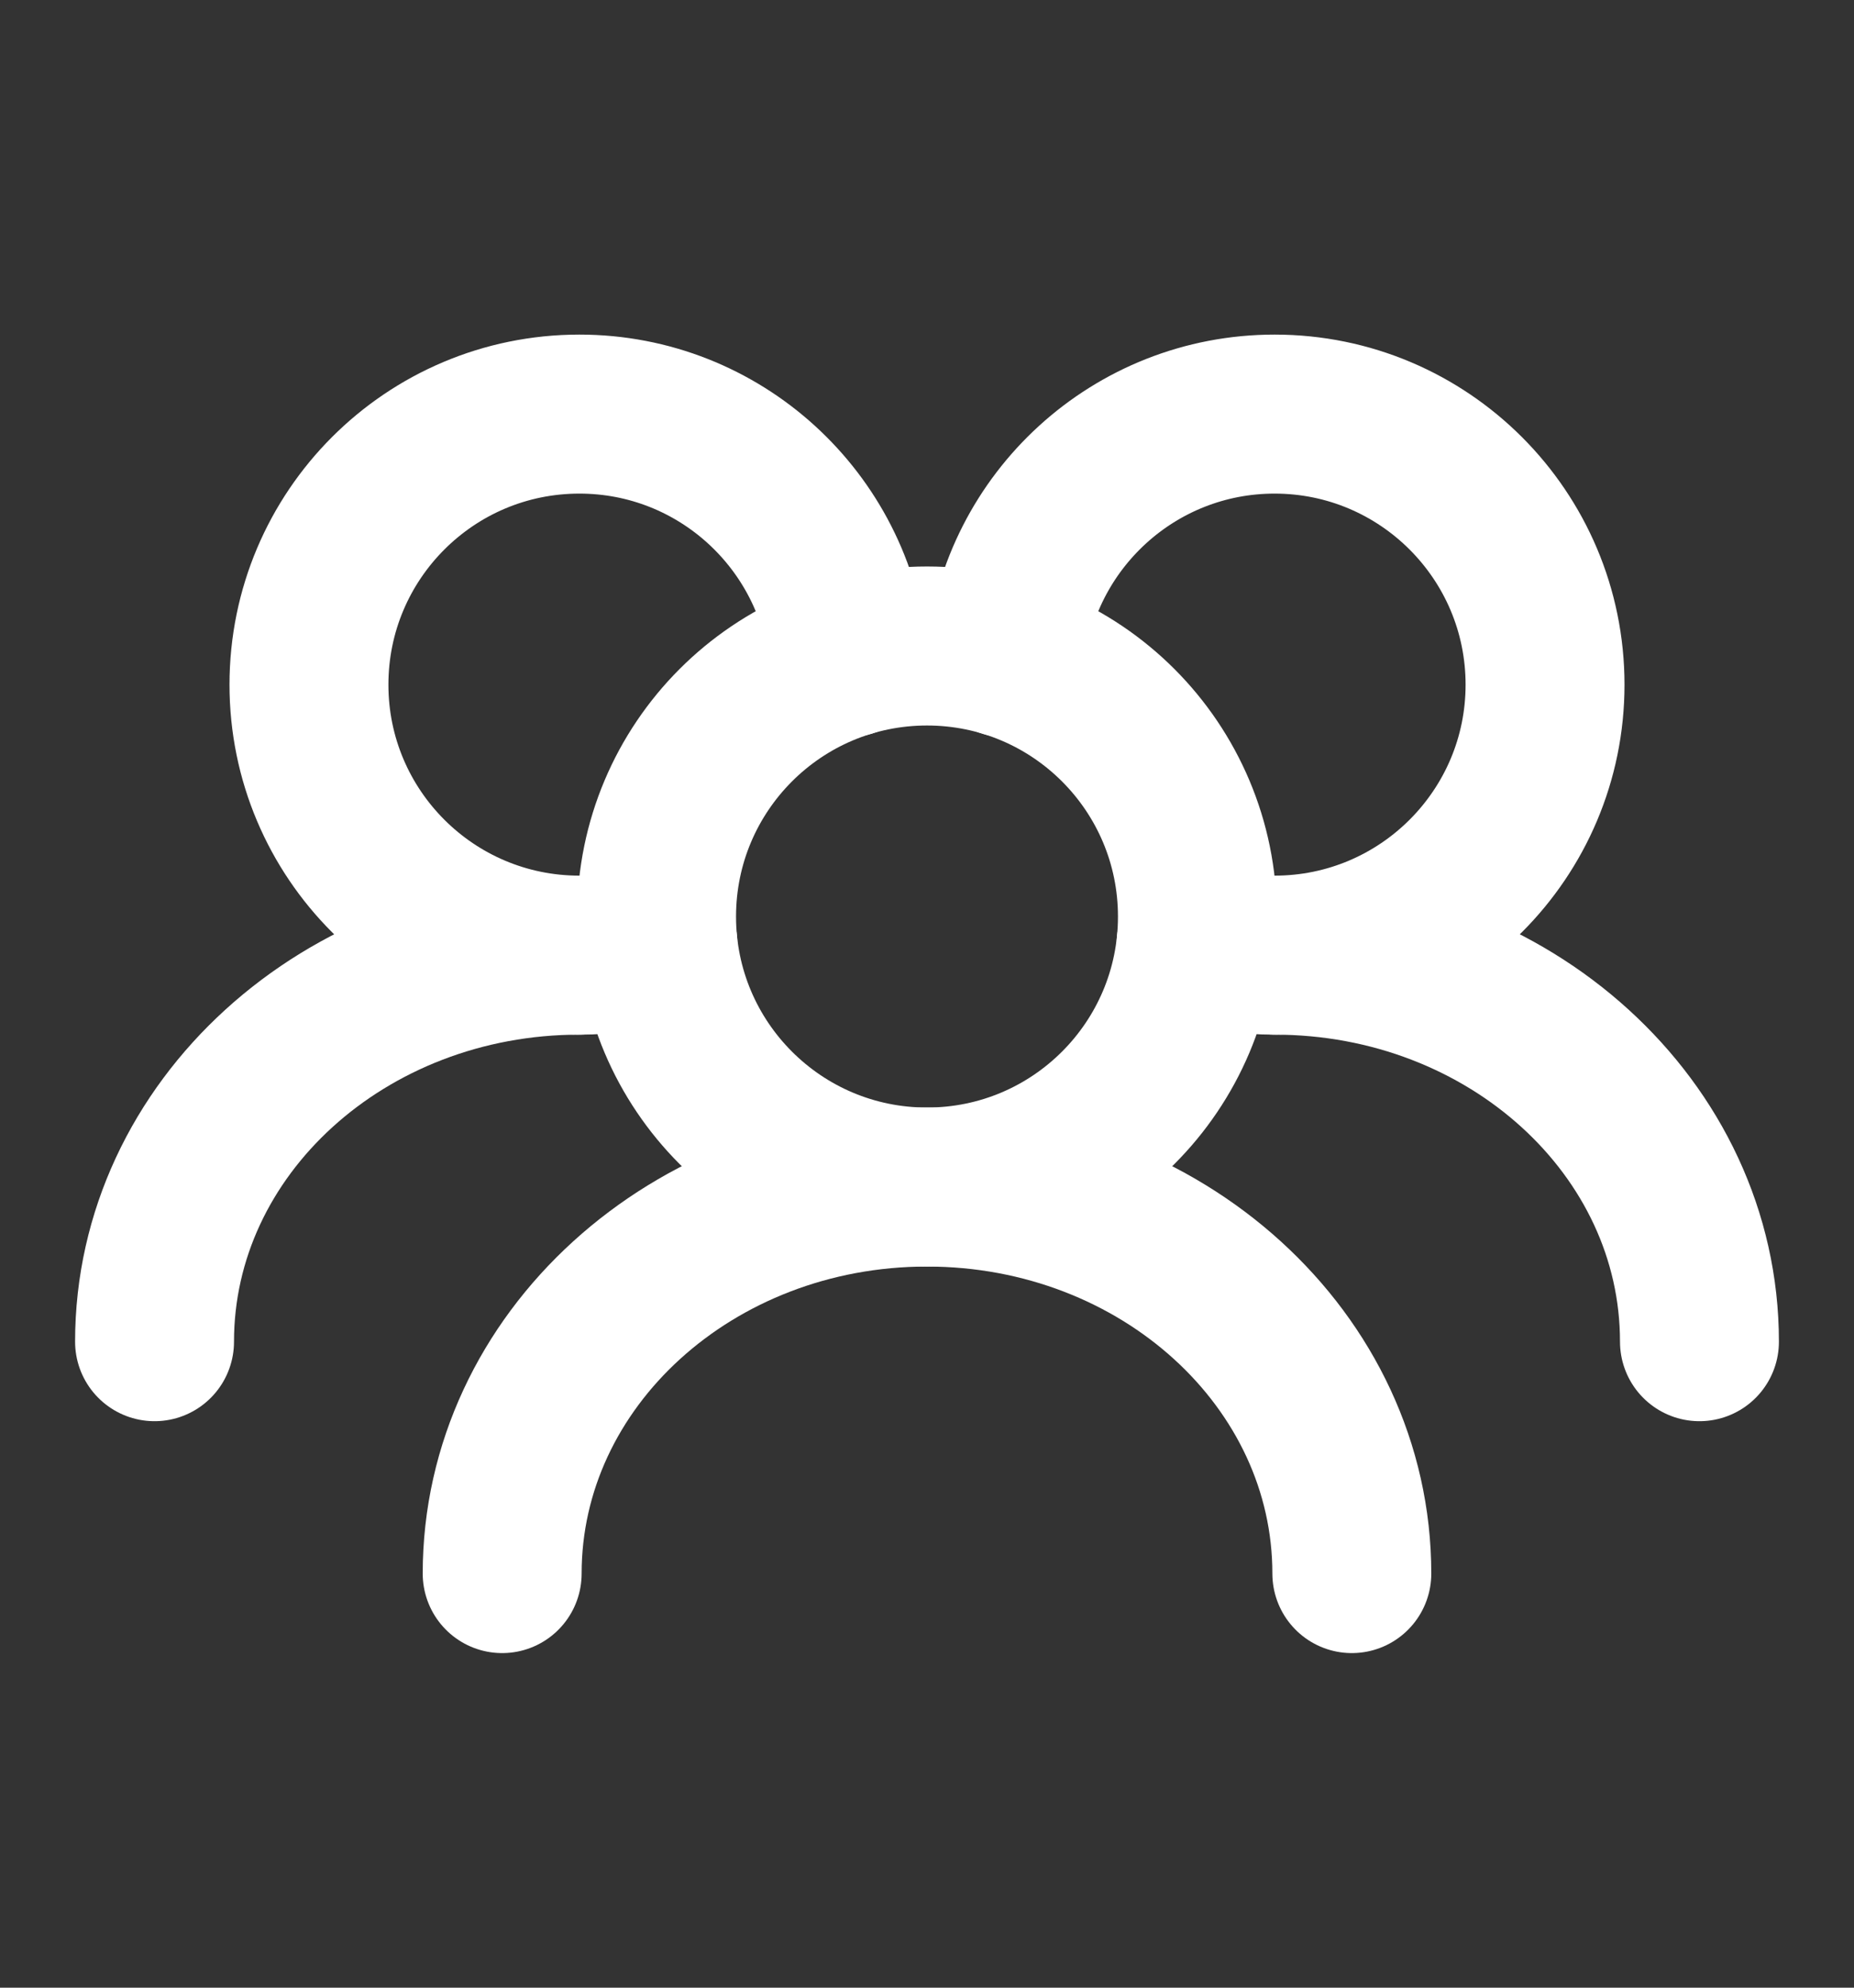
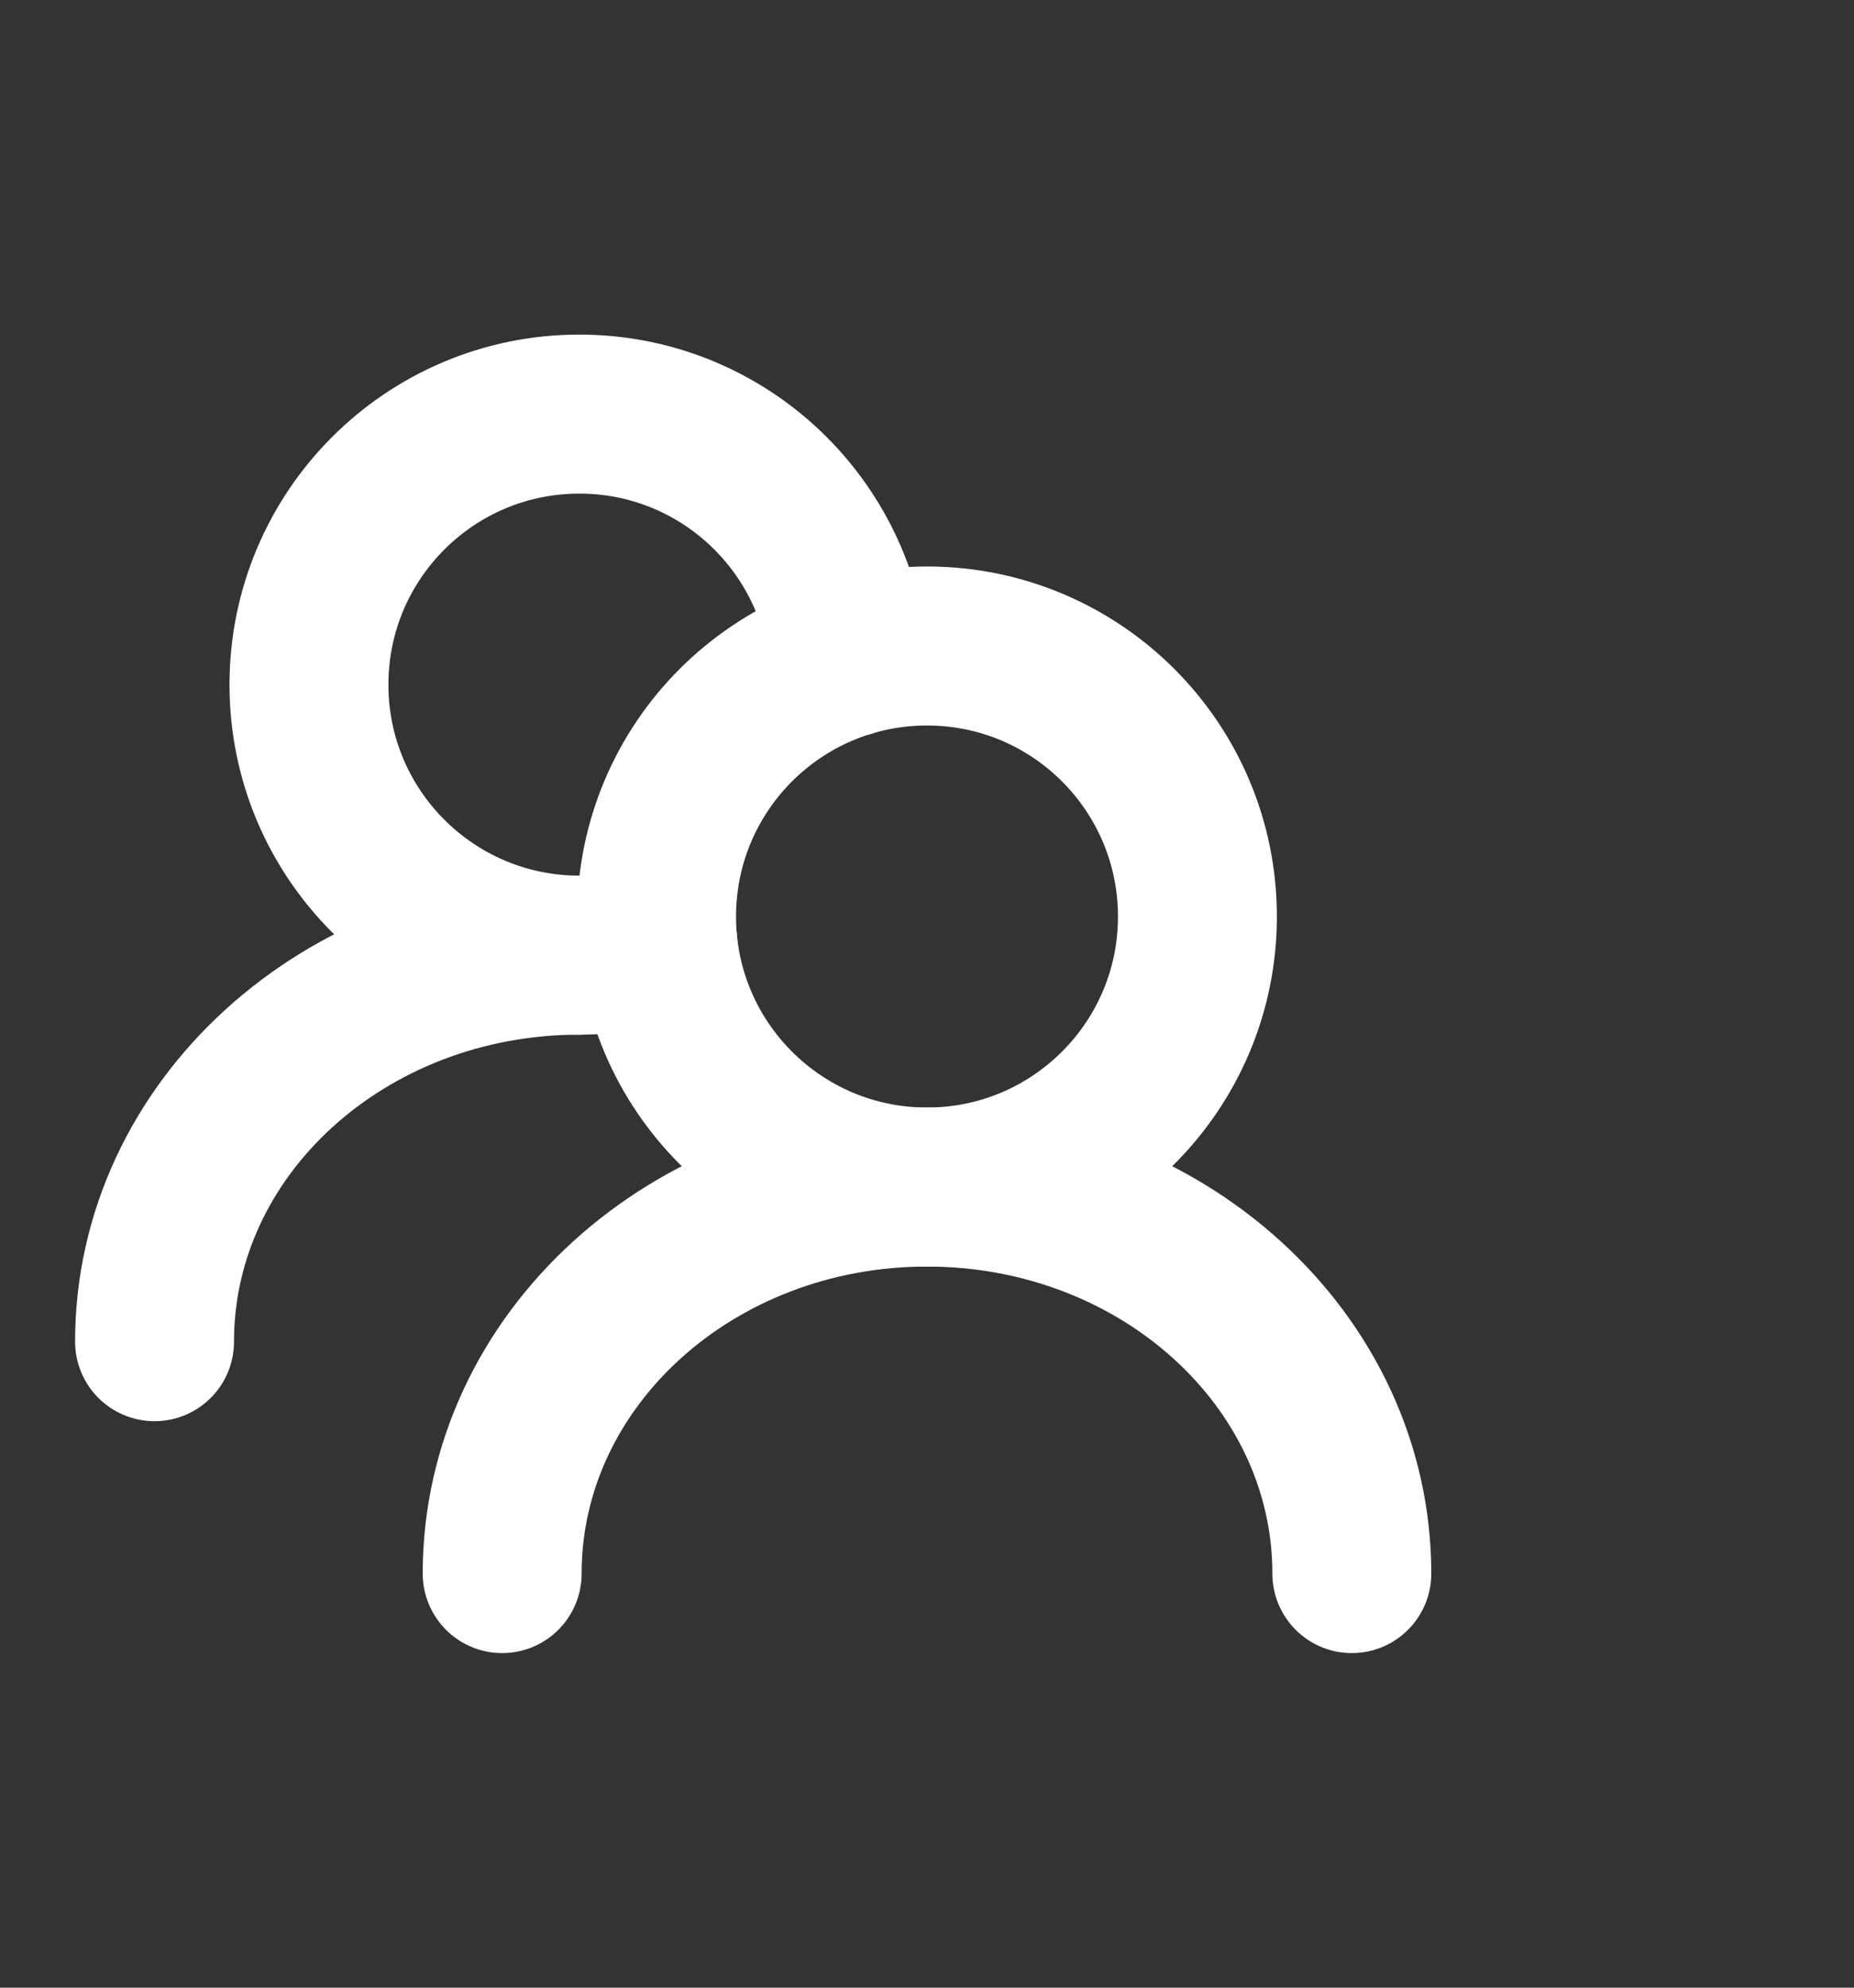
<svg xmlns="http://www.w3.org/2000/svg" width="14" height="15" viewBox="0 0 14 15" fill="none">
  <rect x="0" y="0" width="14" height="15" fill="#333333" stroke="none" />
  <path d="M9.042 6.917C9.042 5.789 8.128 4.875 7 4.875C5.872 4.875 4.958 5.789 4.958 6.917C4.958 8.044 5.872 8.958 7 8.958C8.128 8.958 9.042 8.044 9.042 6.917Z" stroke="white" stroke-width="1.2" stroke-linecap="round" stroke-linejoin="round" />
-   <path d="M9.032 7.121C9.219 7.178 9.419 7.208 9.625 7.208C10.752 7.208 11.667 6.294 11.667 5.167C11.667 4.039 10.752 3.125 9.625 3.125C8.566 3.125 7.696 3.931 7.593 4.963" stroke="white" stroke-width="1.2" stroke-linecap="round" stroke-linejoin="round" />
  <path d="M6.407 4.963C6.304 3.931 5.434 3.125 4.375 3.125C3.247 3.125 2.333 4.039 2.333 5.167C2.333 6.294 3.247 7.208 4.375 7.208C4.581 7.208 4.781 7.178 4.968 7.121" stroke="white" stroke-width="1.2" stroke-linecap="round" stroke-linejoin="round" />
-   <path d="M12.833 10.125C12.833 8.514 11.397 7.208 9.625 7.208" stroke="white" stroke-width="1.2" stroke-linecap="round" stroke-linejoin="round" />
  <path d="M10.208 11.875C10.208 10.264 8.772 8.958 7 8.958C5.228 8.958 3.792 10.264 3.792 11.875" stroke="white" stroke-width="1.2" stroke-linecap="round" stroke-linejoin="round" />
  <path d="M4.375 7.208C2.603 7.208 1.167 8.514 1.167 10.125" stroke="white" stroke-width="1.2" stroke-linecap="round" stroke-linejoin="round" />
</svg>